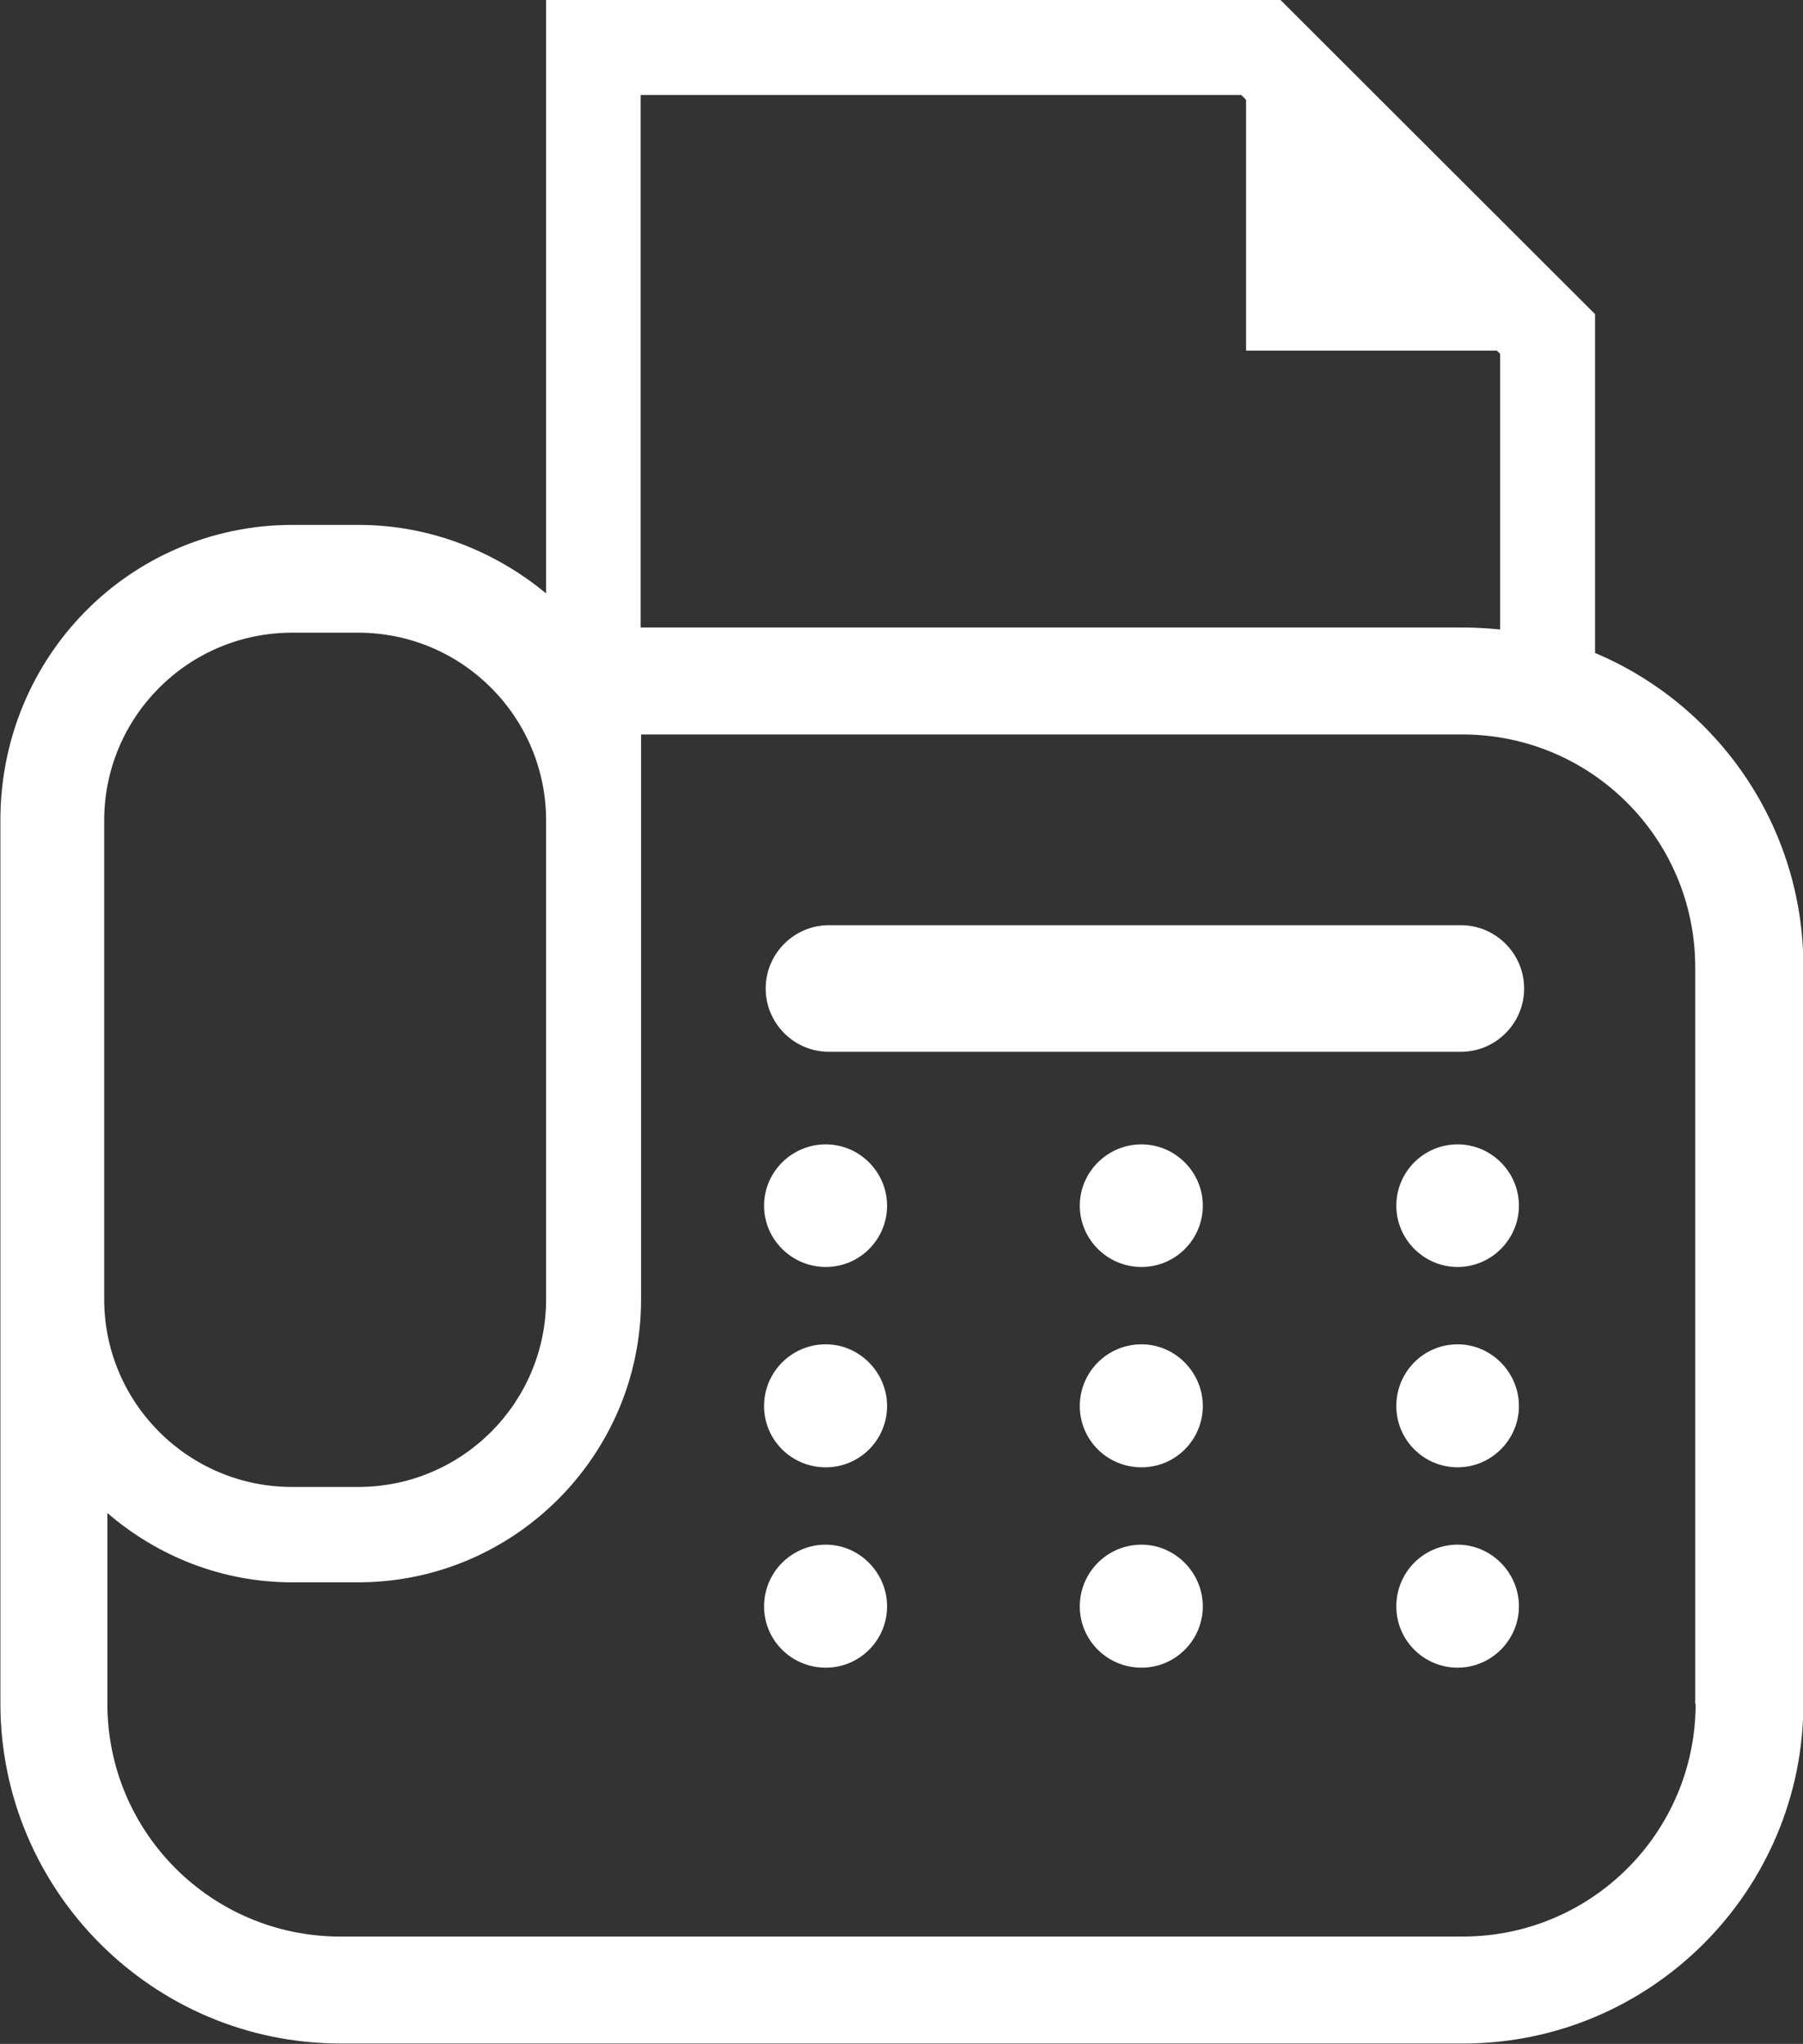
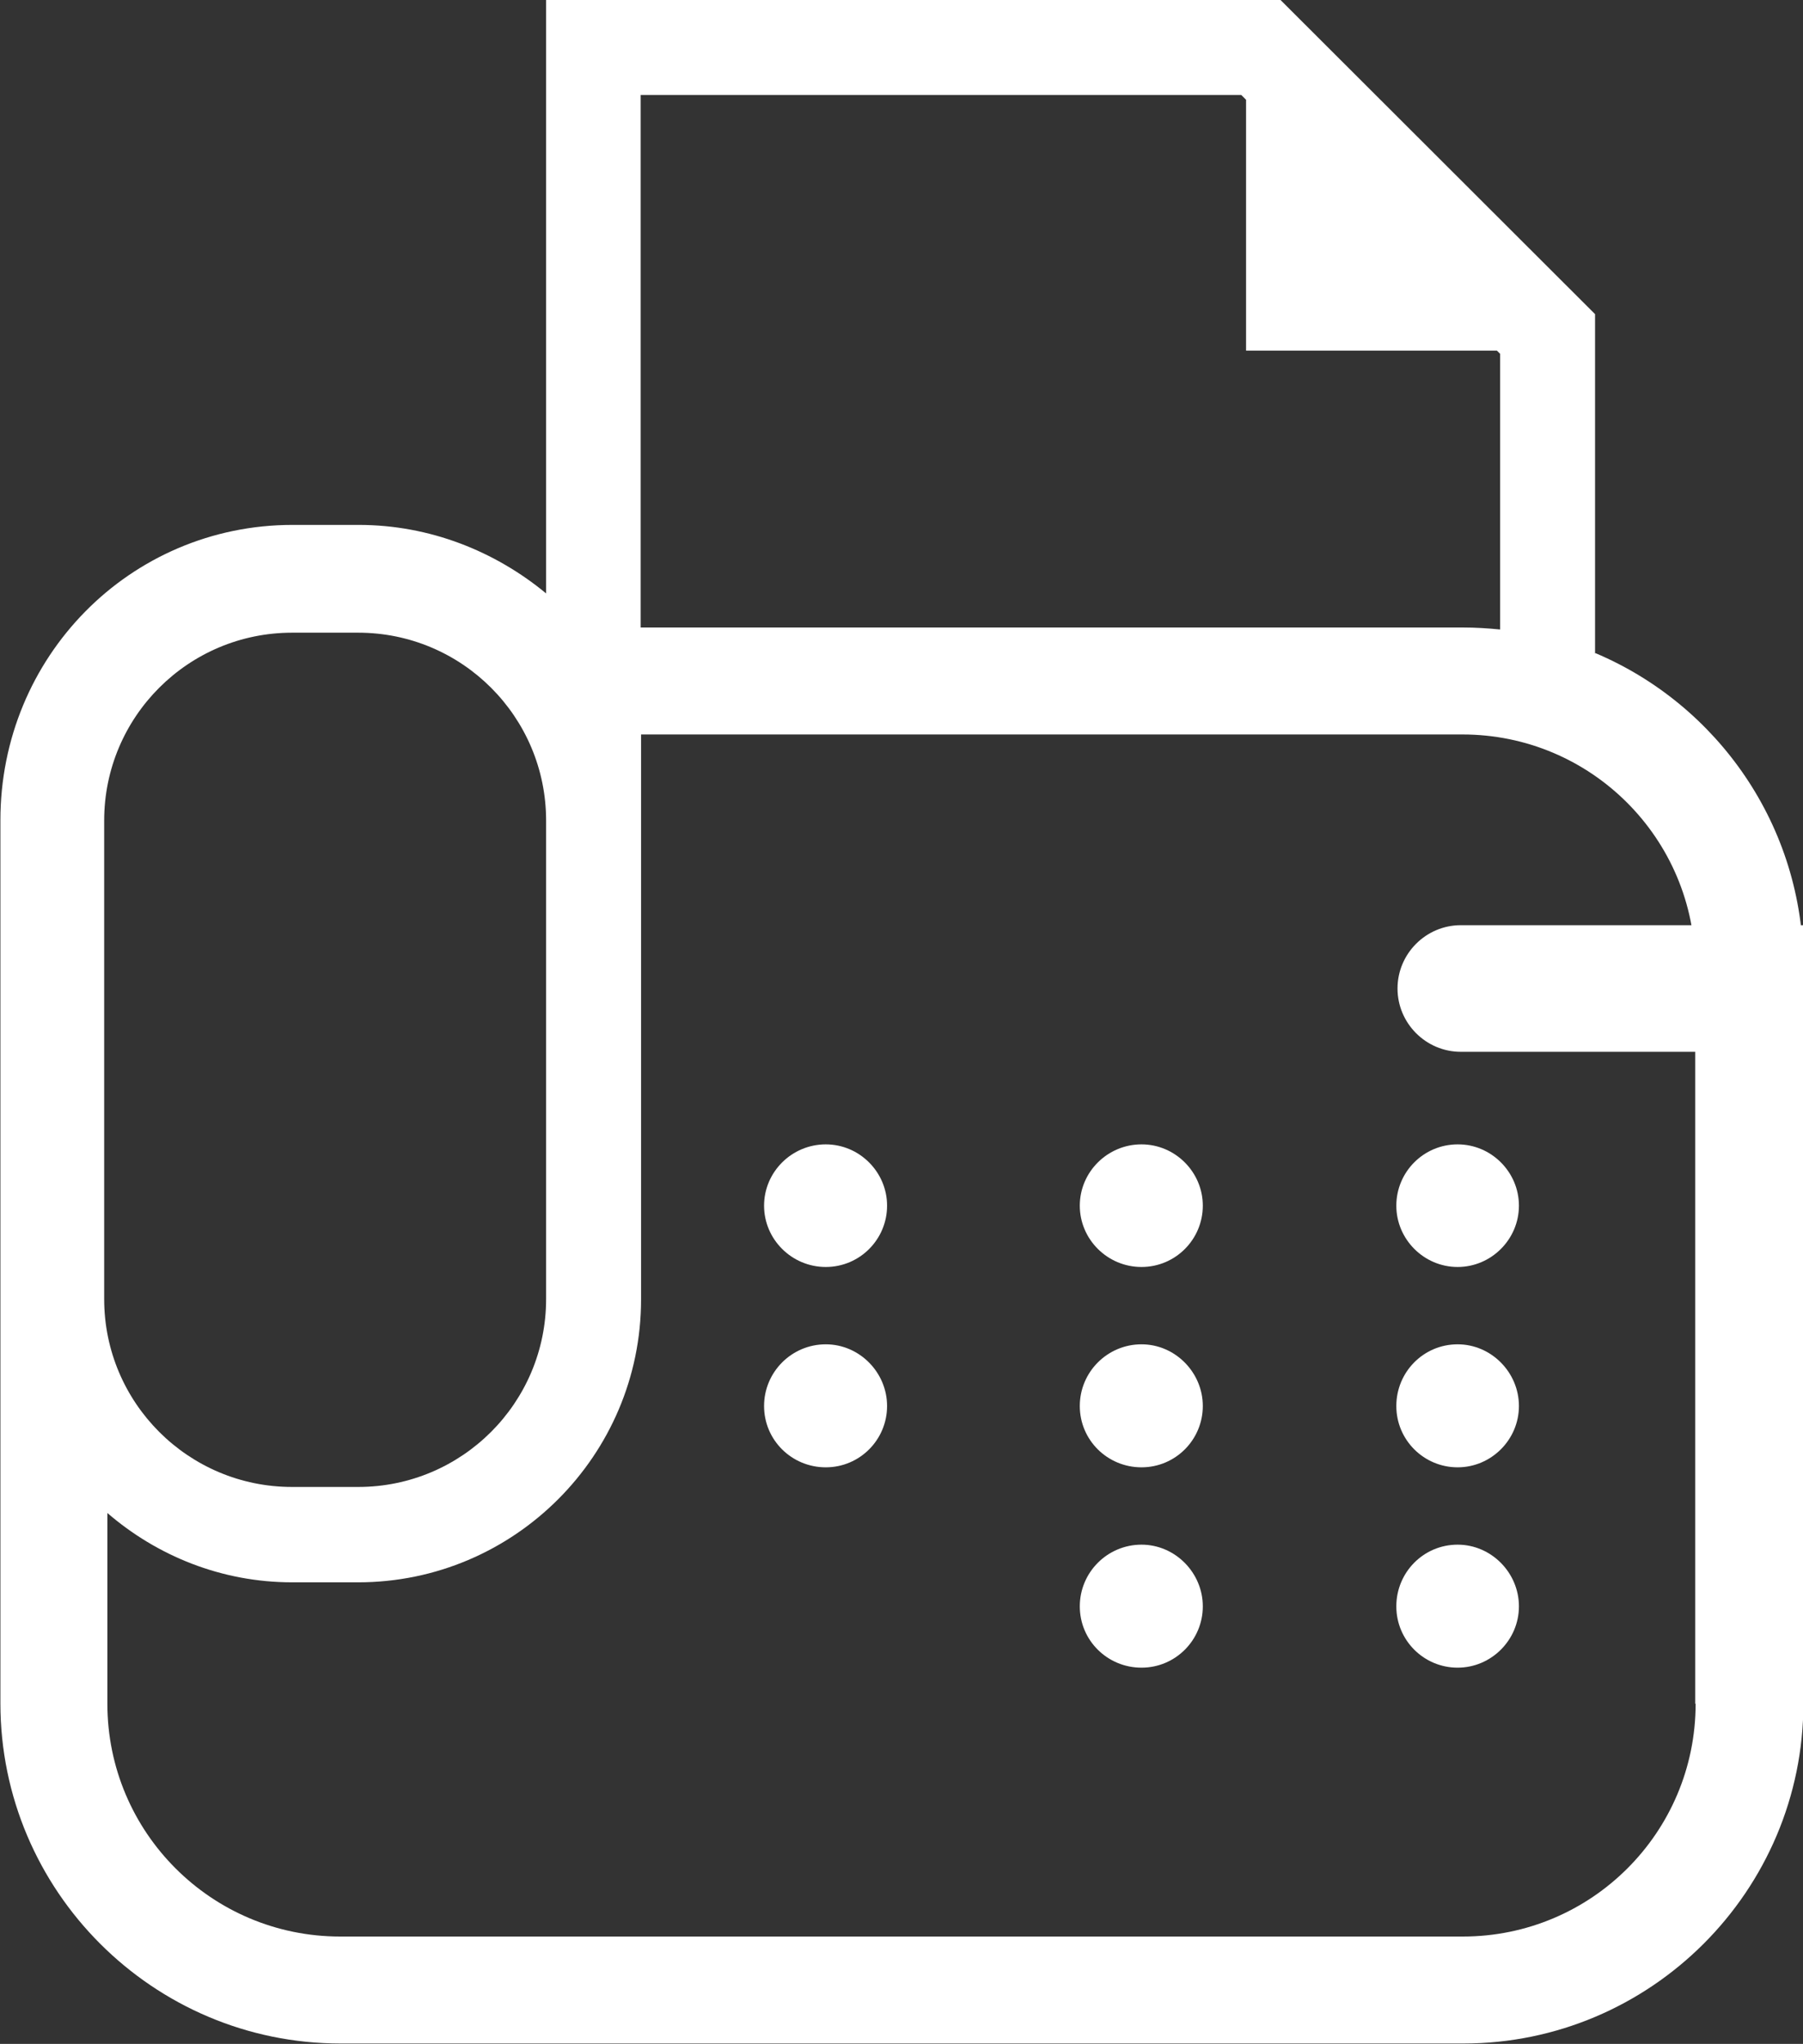
<svg xmlns="http://www.w3.org/2000/svg" id="_レイヤー_2" viewBox="0 0 45 51.01">
  <rect x="0" y="0" width="45" height="51.01" fill="#333333" stroke="none" />
  <defs>
    <style>.cls-1{fill:#fff;}</style>
  </defs>
  <g id="chara">
    <path class="cls-1" d="m39.81,16.31V7.84L31.96,0H13.63v14.81c-1.27-1.05-2.9-1.71-4.68-1.71h-1.65c-2.03,0-3.86.83-5.17,2.16-1.32,1.34-2.12,3.18-2.12,5.21v22.04c0,4.68,3.81,8.49,8.49,8.49h28.02c4.68,0,8.49-3.81,8.49-8.49v-18.38c0-3.52-2.14-6.54-5.19-7.83ZM15.99,2.37h14.99l.12.12v6.26h6.26l.08.08v6.88c-.3-.03-.62-.05-.93-.05H15.99V2.37ZM2.6,20.48c0-2.59,2.1-4.69,4.69-4.69h1.65c2.59,0,4.69,2.1,4.69,4.69v11.94c0,2.59-2.1,4.69-4.69,4.69h-1.65c-2.59,0-4.69-2.1-4.69-4.69v-11.94Zm39.72,22.04c0,3.21-2.6,5.81-5.81,5.81H8.49c-3.21,0-5.81-2.6-5.81-5.81v-4.76c1.24,1.07,2.85,1.73,4.61,1.73h1.65c3.89,0,7.06-3.17,7.06-7.06v-14.1h20.5c3.21,0,5.81,2.6,5.81,5.81v18.38h0Z" />
-     <path class="cls-1" d="m20.61,38.55c-.85,0-1.54.69-1.54,1.54s.69,1.53,1.54,1.53,1.53-.69,1.53-1.53-.69-1.54-1.53-1.54Z" />
    <path class="cls-1" d="m28.49,38.55c-.85,0-1.54.69-1.54,1.54s.69,1.53,1.54,1.53,1.53-.69,1.53-1.53-.69-1.54-1.53-1.54Z" />
    <path class="cls-1" d="m36.38,38.55c-.85,0-1.53.69-1.53,1.54s.69,1.53,1.53,1.53,1.53-.69,1.53-1.53-.69-1.54-1.53-1.54Z" />
    <path class="cls-1" d="m20.61,33.55c-.85,0-1.54.69-1.54,1.54s.69,1.53,1.54,1.53,1.53-.69,1.53-1.53-.69-1.54-1.53-1.54Z" />
    <path class="cls-1" d="m28.49,33.55c-.85,0-1.54.69-1.54,1.54s.69,1.53,1.54,1.53,1.53-.69,1.53-1.53-.69-1.54-1.53-1.54Z" />
    <path class="cls-1" d="m36.38,33.55c-.85,0-1.53.69-1.53,1.54s.69,1.53,1.53,1.53,1.53-.69,1.53-1.53-.69-1.54-1.53-1.54Z" />
    <path class="cls-1" d="m20.61,28.56c-.85,0-1.54.69-1.54,1.53s.69,1.53,1.54,1.53,1.53-.69,1.53-1.53-.69-1.53-1.53-1.53Z" />
    <path class="cls-1" d="m28.49,28.56c-.85,0-1.54.69-1.54,1.53s.69,1.53,1.54,1.53,1.53-.69,1.53-1.53-.69-1.53-1.53-1.53Z" />
    <path class="cls-1" d="m36.38,28.56c-.85,0-1.53.69-1.53,1.53s.69,1.53,1.53,1.53,1.53-.69,1.53-1.53-.69-1.53-1.53-1.53Z" />
-     <path class="cls-1" d="m36.46,23.09h-15.77c-.87,0-1.58.71-1.58,1.58s.71,1.58,1.58,1.58h15.77c.87,0,1.58-.71,1.58-1.58s-.71-1.58-1.58-1.58Z" />
+     <path class="cls-1" d="m36.46,23.09c-.87,0-1.58.71-1.58,1.58s.71,1.58,1.58,1.58h15.77c.87,0,1.58-.71,1.58-1.58s-.71-1.58-1.58-1.58Z" />
  </g>
</svg>